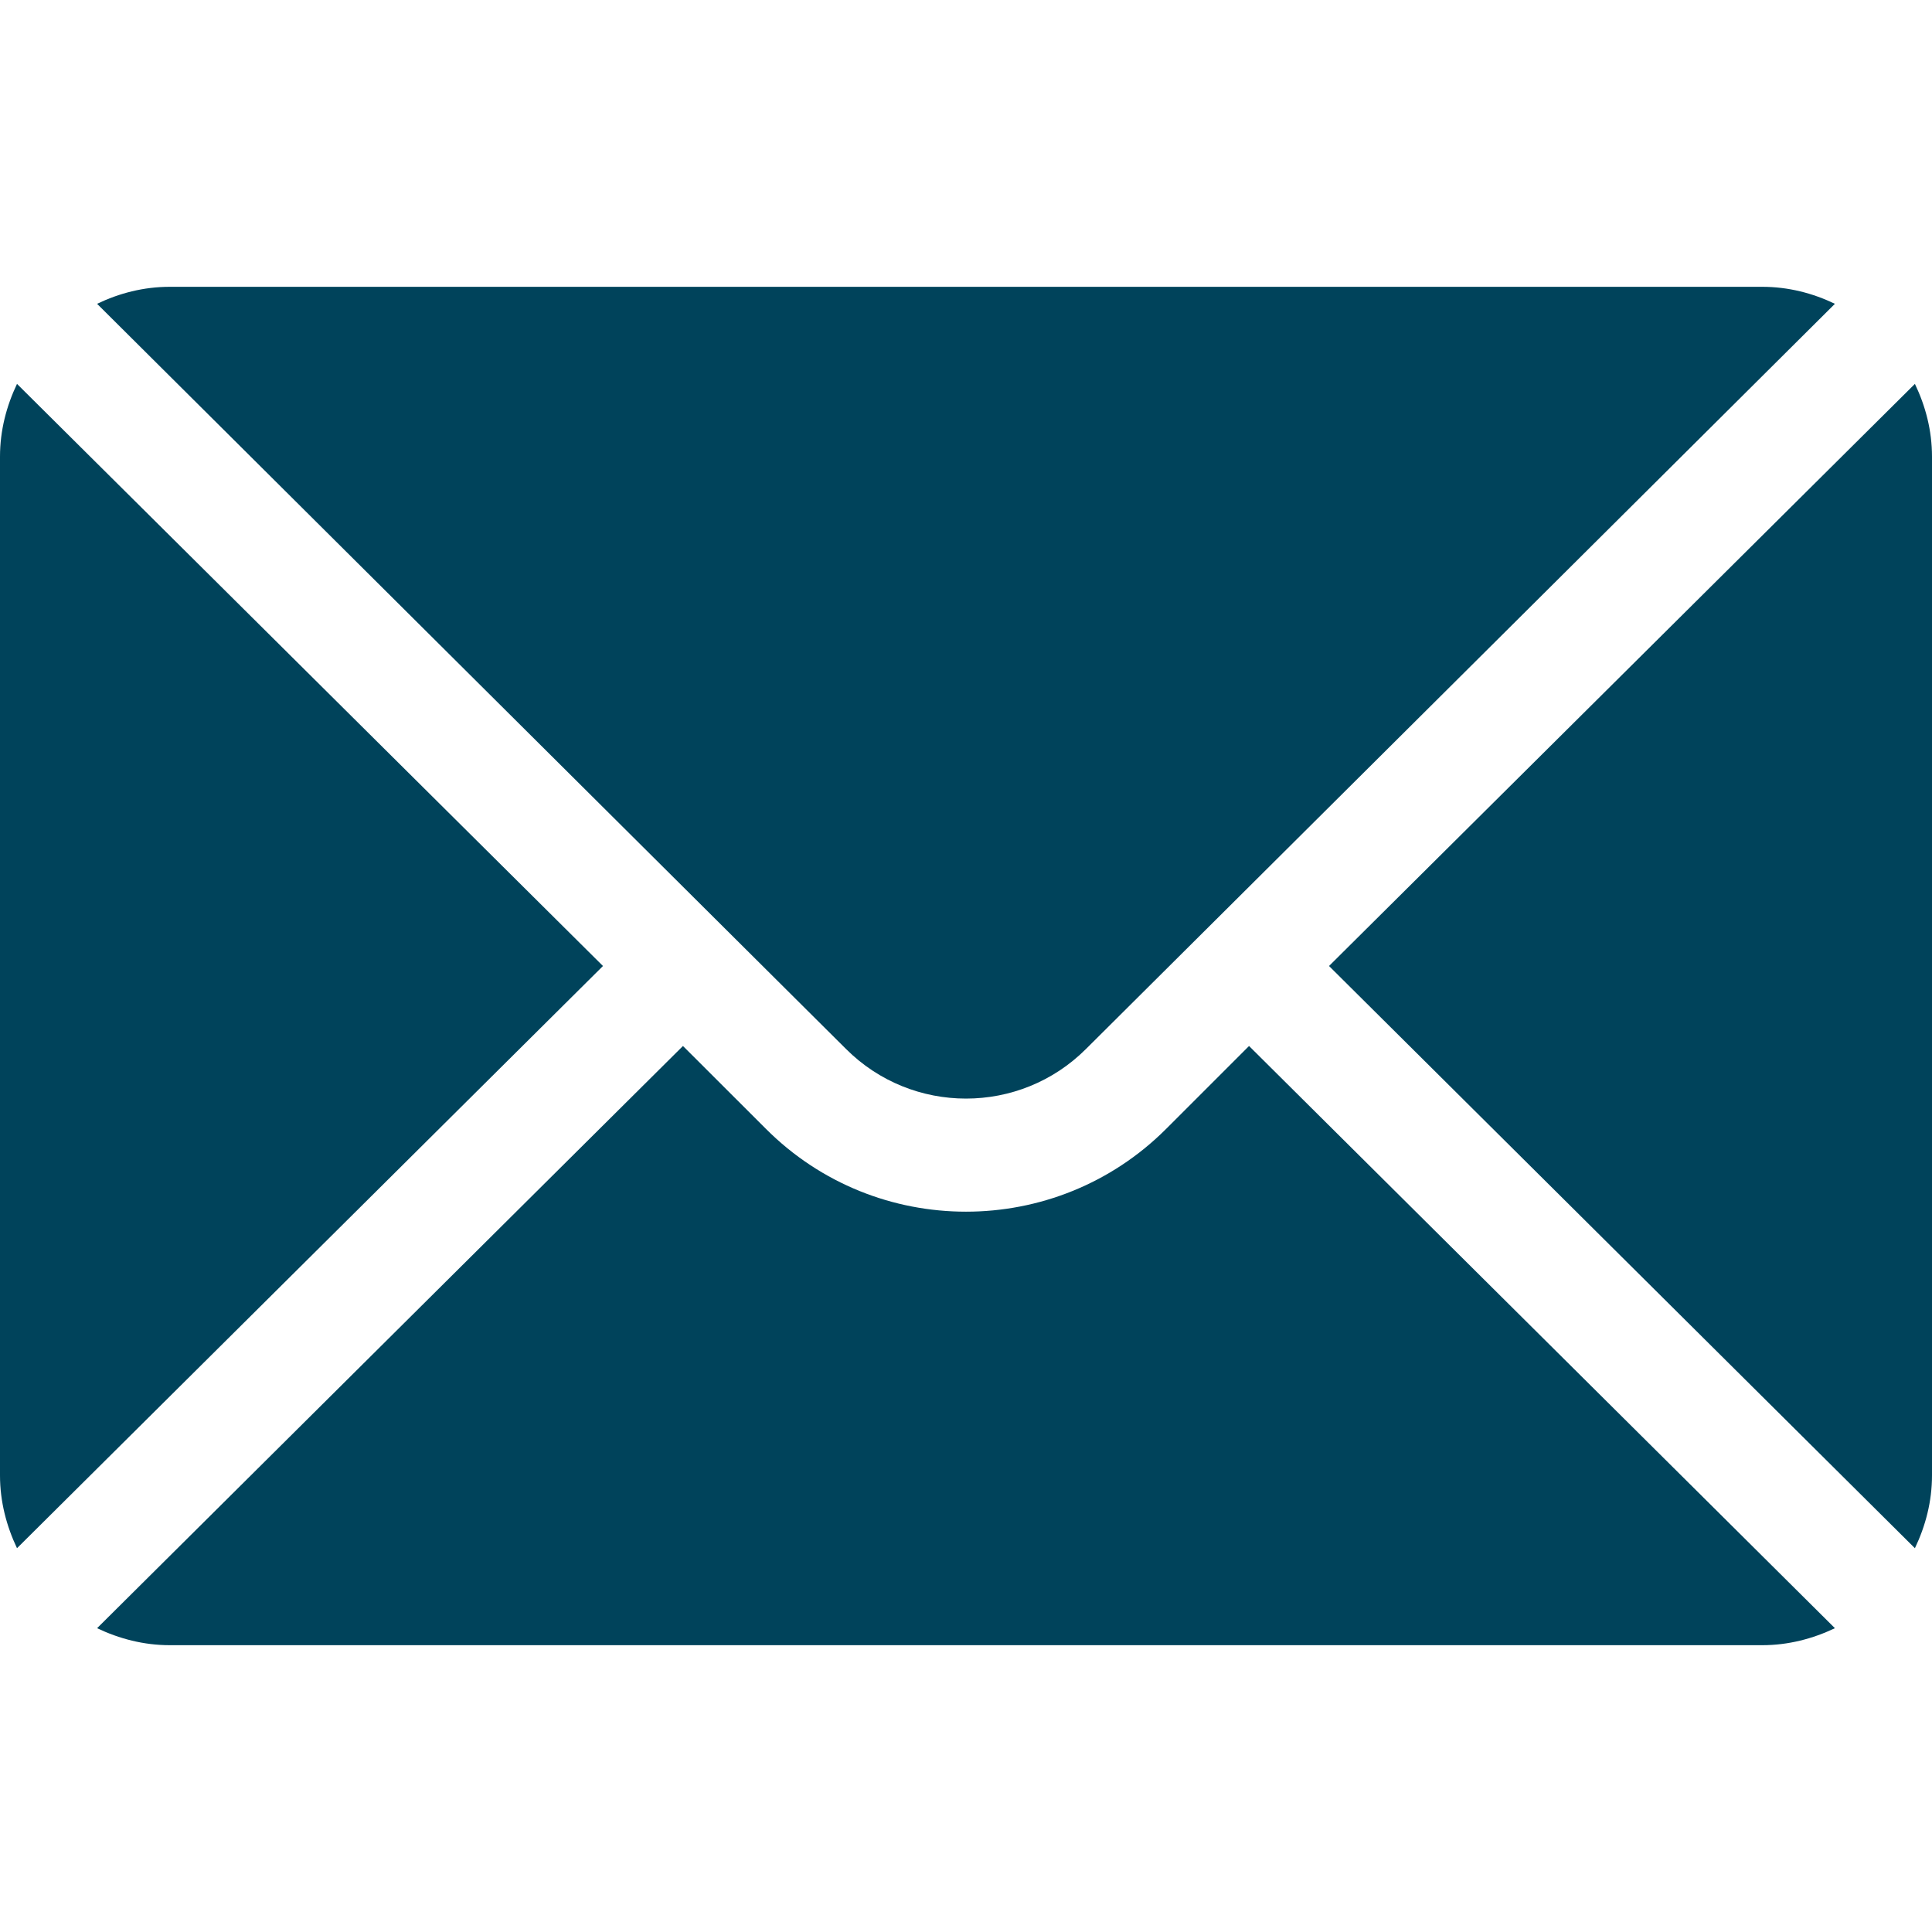
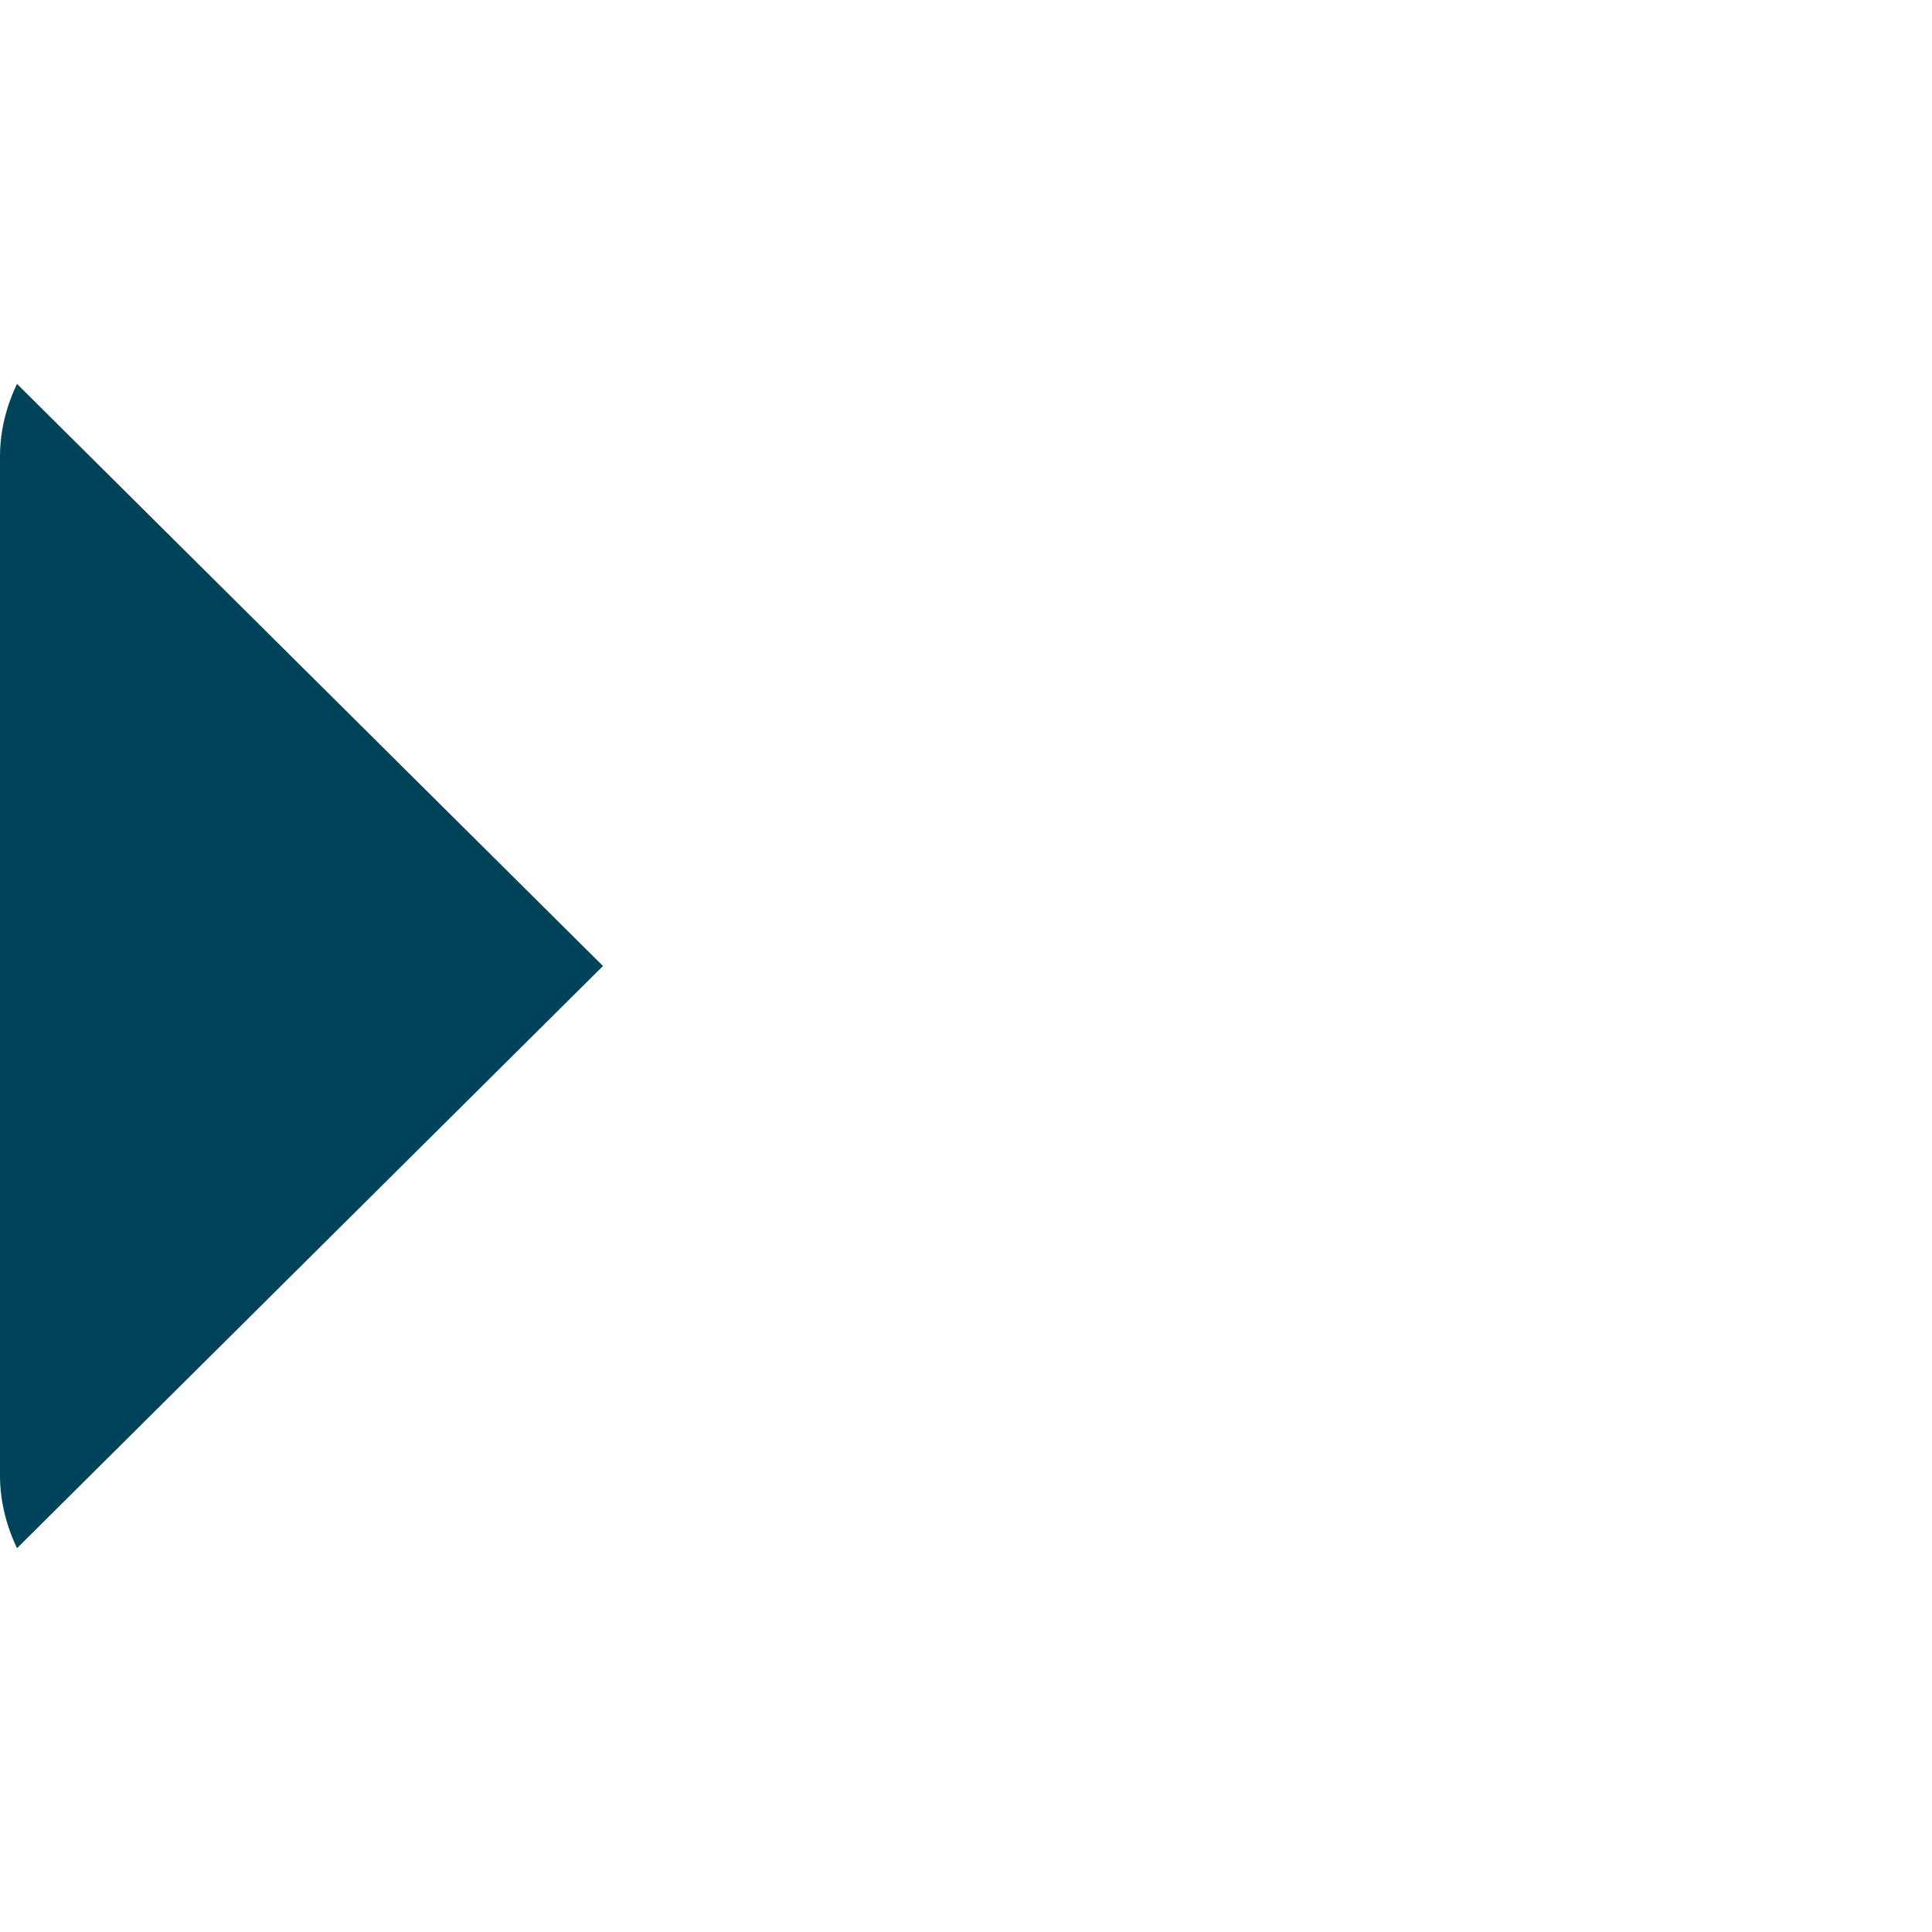
<svg xmlns="http://www.w3.org/2000/svg" width="20" height="20" viewBox="0 0 20 20" fill="none">
-   <path d="M19.823 3.974L13.758 10L19.823 16.027C19.933 15.797 20 15.544 20 15.274V4.727C20 4.456 19.933 4.203 19.823 3.974Z" fill="#00435B" />
-   <path d="M18.242 2.969H1.758C1.487 2.969 1.234 3.035 1.005 3.145L8.757 10.858C9.443 11.544 10.557 11.544 11.243 10.858L18.995 3.145C18.766 3.035 18.513 2.969 18.242 2.969Z" fill="#00435B" />
  <path d="M0.176 3.974C0.067 4.203 0 4.456 0 4.727V15.274C0 15.544 0.067 15.797 0.176 16.027L6.242 10L0.176 3.974Z" fill="#00435B" />
-   <path d="M12.93 10.828L12.072 11.686C10.929 12.829 9.071 12.829 7.929 11.686L7.07 10.828L1.005 16.855C1.234 16.964 1.487 17.031 1.758 17.031H18.242C18.513 17.031 18.766 16.964 18.995 16.855L12.93 10.828Z" fill="#00435B" />
</svg>